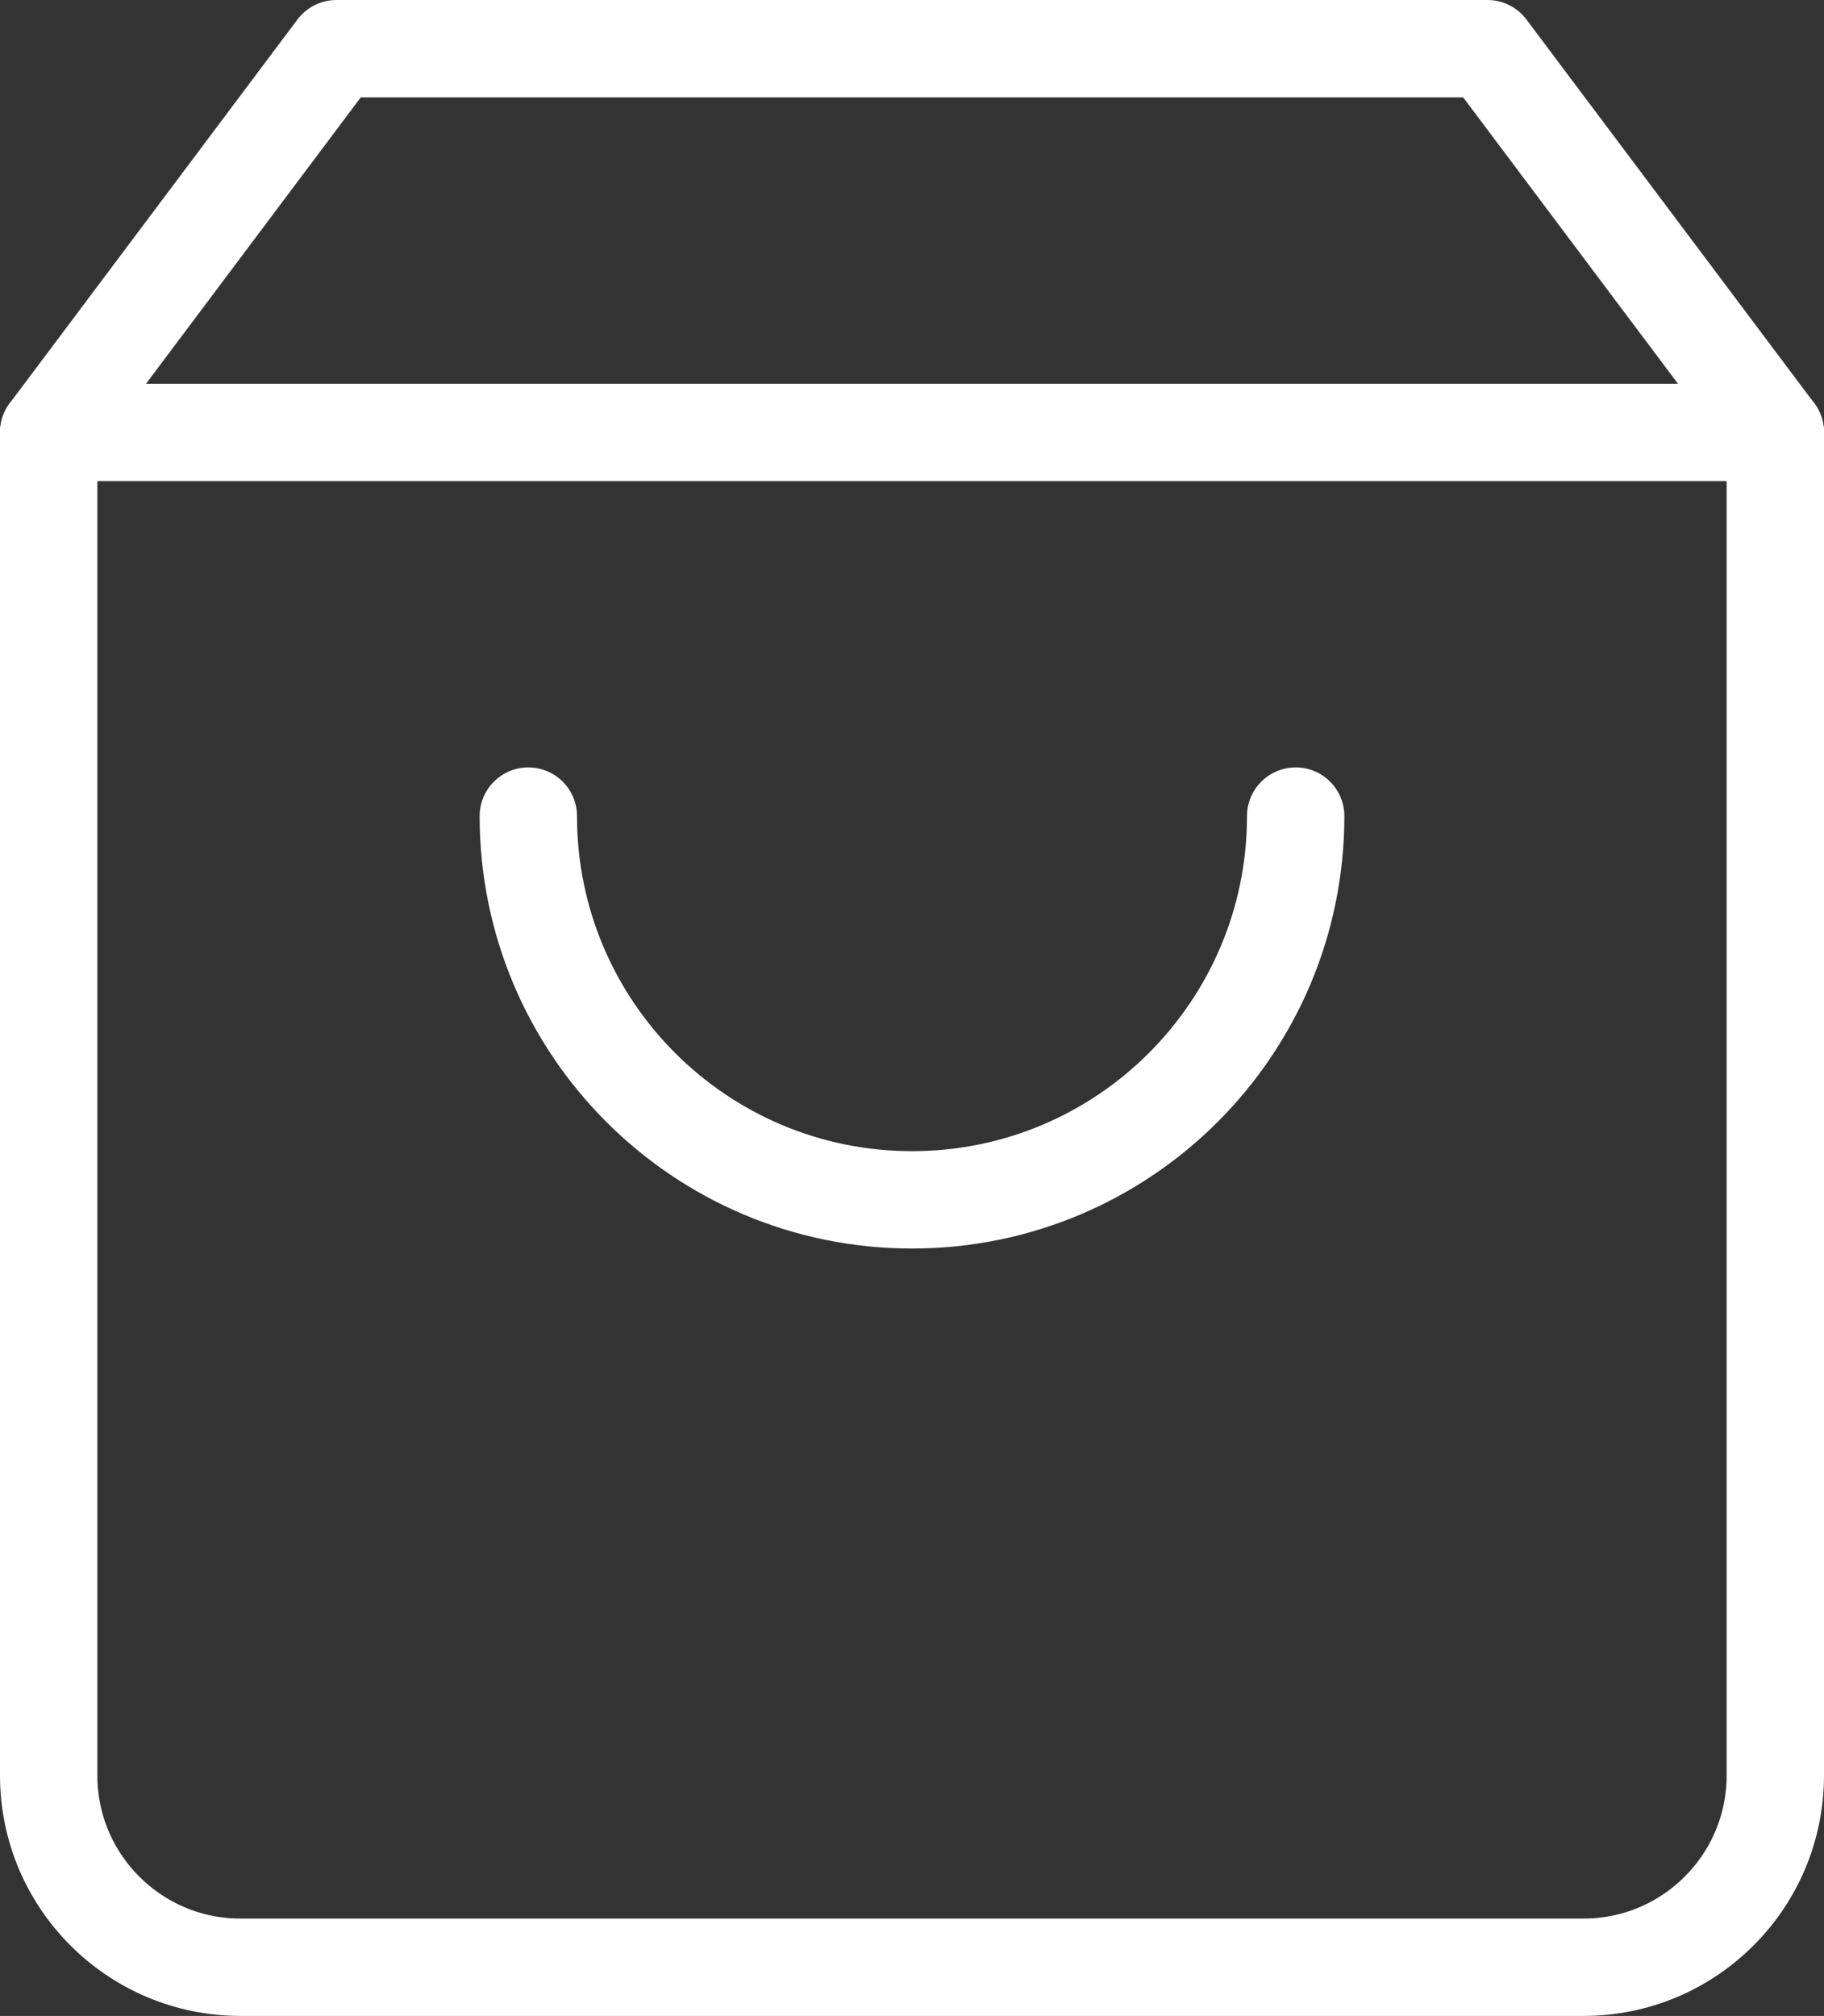
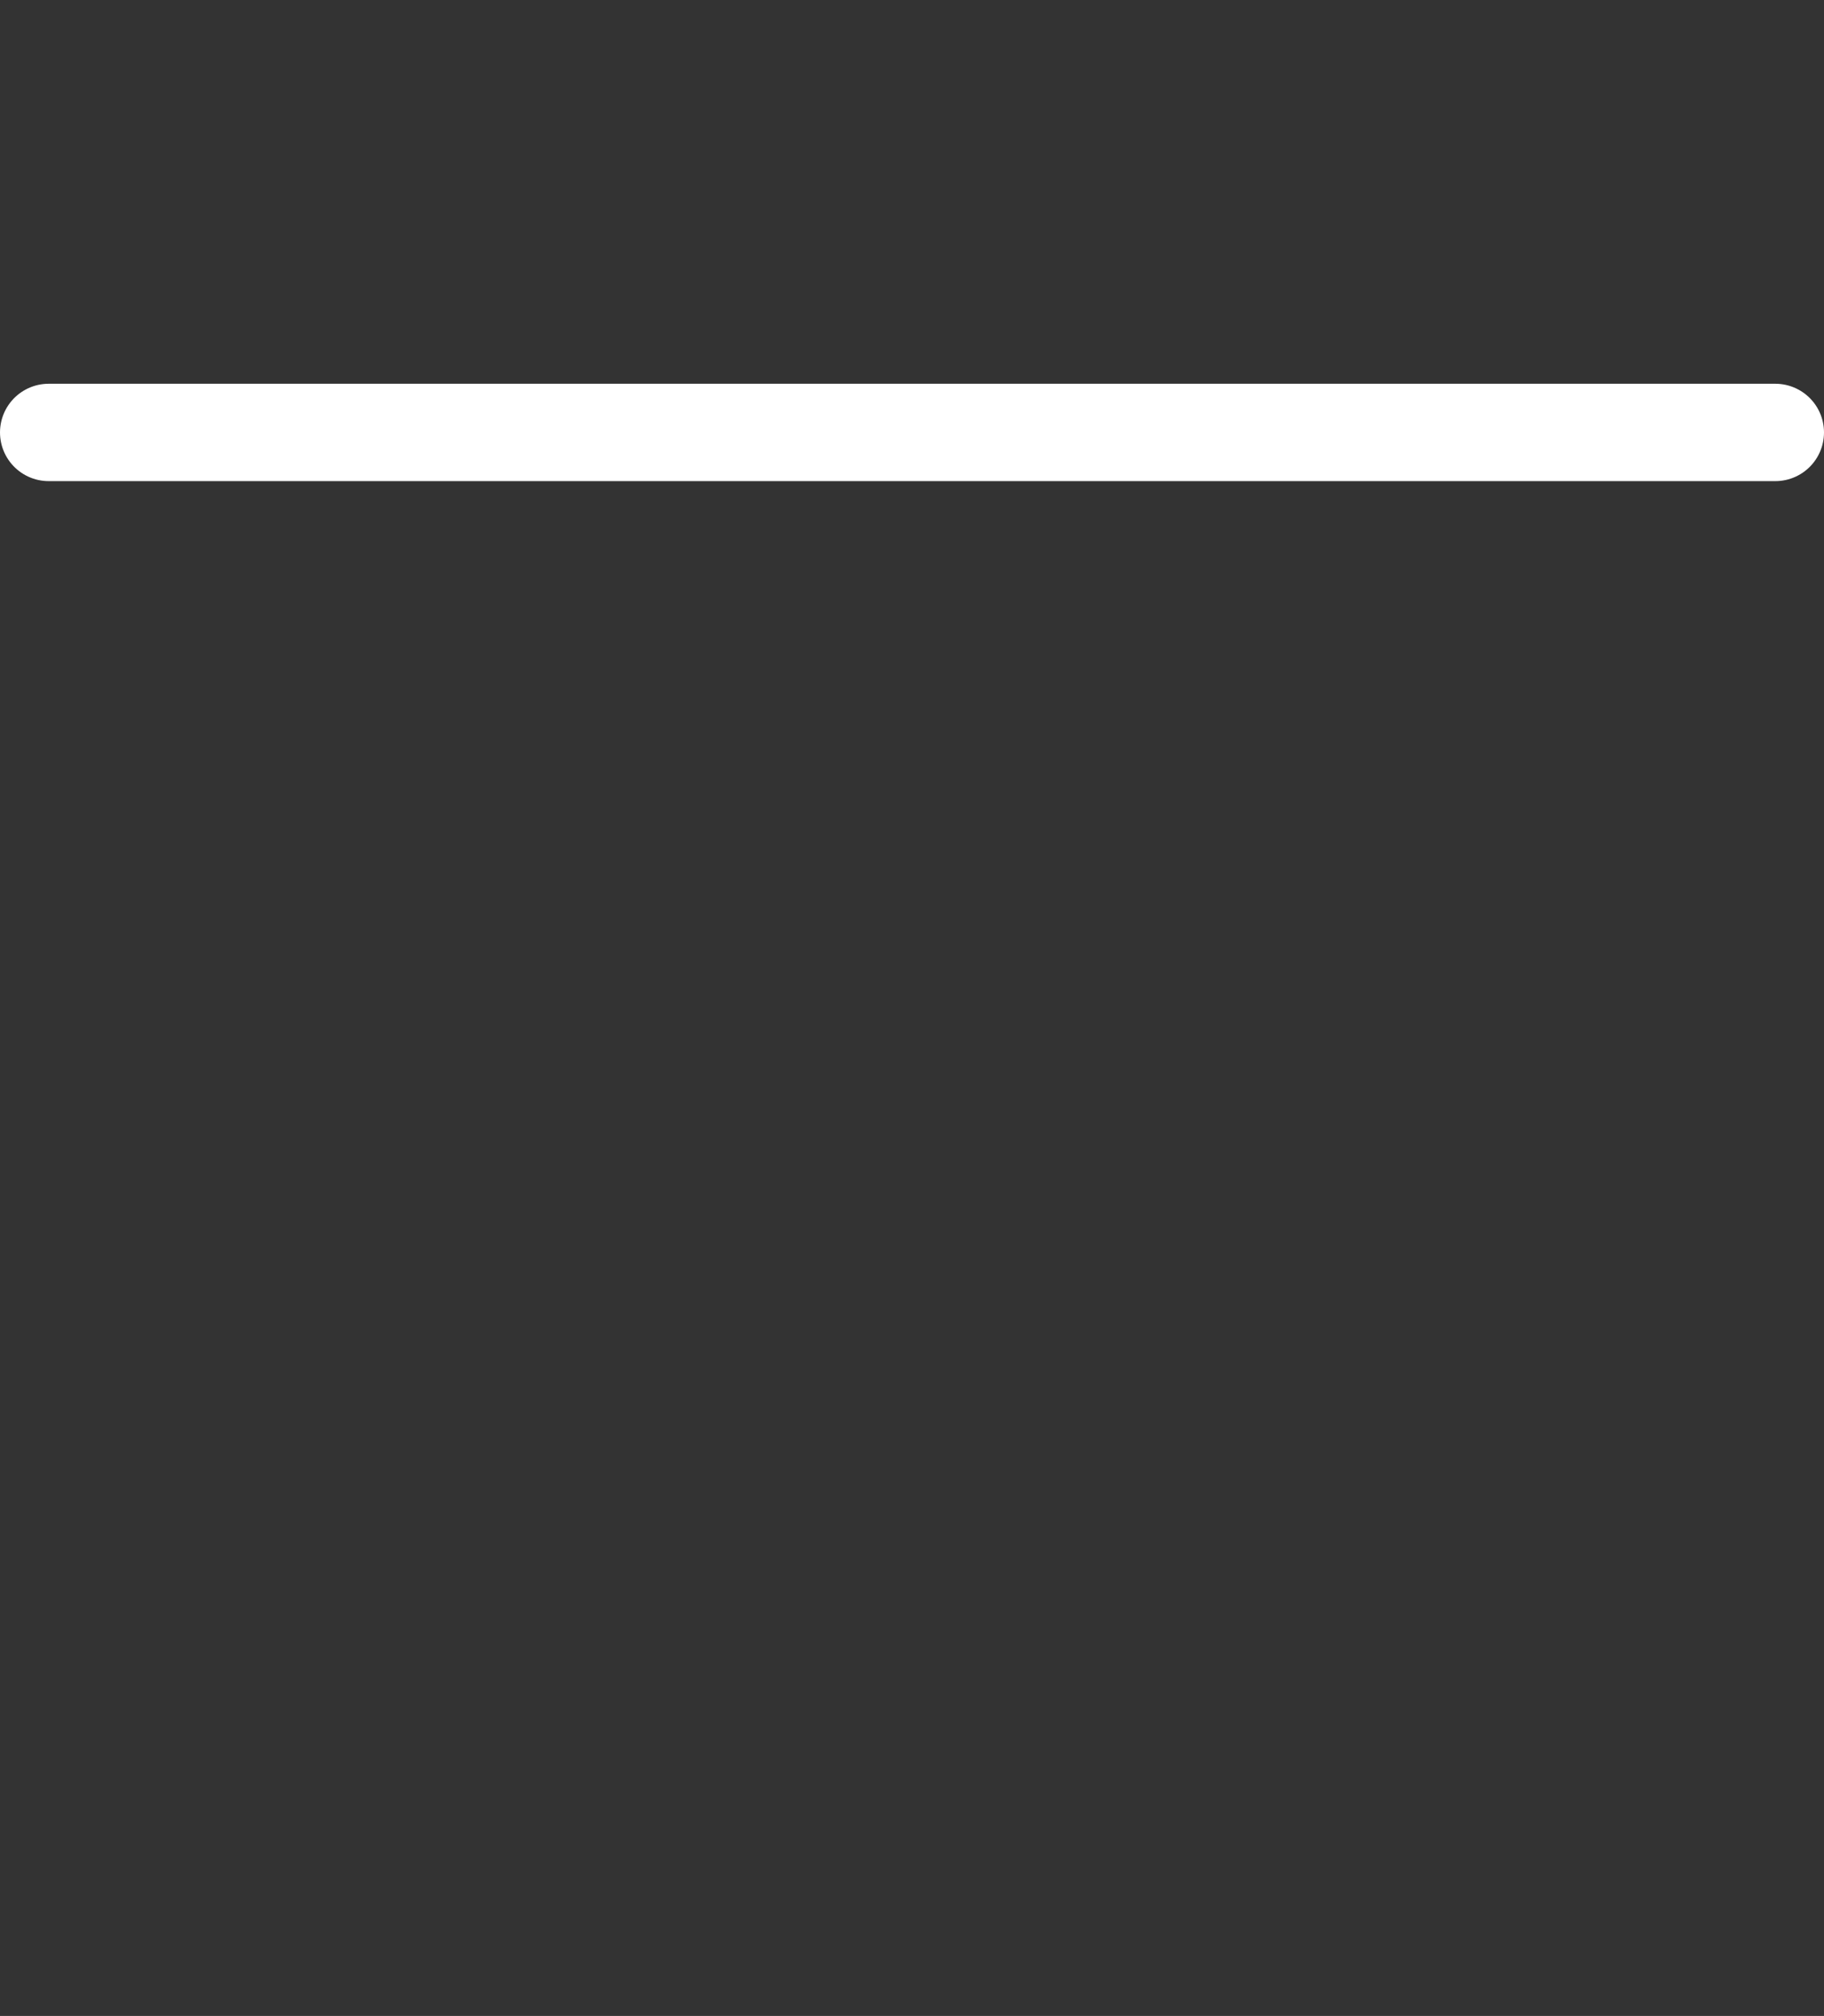
<svg xmlns="http://www.w3.org/2000/svg" width="18.733" height="20.703" viewBox="1206.767 29.5 18.733 20.703">
  <rect x="1206.767" y="29.5" width="18.733" height="20.703" fill="#333333" stroke="none" />
  <g transform="matrix(1,0,0,1,1202.767,27)">
-     <path d="M 7.455 3 L 4.5 6.941 L 4.5 20.733 C 4.5 21.821 5.382 22.703 6.47 22.703 L 20.263 22.703 C 21.351 22.703 22.233 21.821 22.233 20.733 L 22.233 6.941 L 19.277 3 L 7.455 3 Z" fill="none" stroke="#ffffff" stroke-width="1" stroke-linecap="round" stroke-linejoin="round" />
    <path d="M 4.5 9 L 22.233 9" transform="matrix(1,0,0,1,0,-2.059)" fill="none" stroke="#ffffff" stroke-width="1" stroke-linecap="round" stroke-linejoin="round" />
-     <path d="M 19.881 15 C 19.881 17.176 18.117 18.941 15.941 18.941 C 13.764 18.941 12 17.176 12 15" transform="matrix(1,0,0,1,-2.574,-4.119)" fill="none" stroke="#ffffff" stroke-width="1" stroke-linecap="round" stroke-linejoin="round" />
  </g>
</svg>